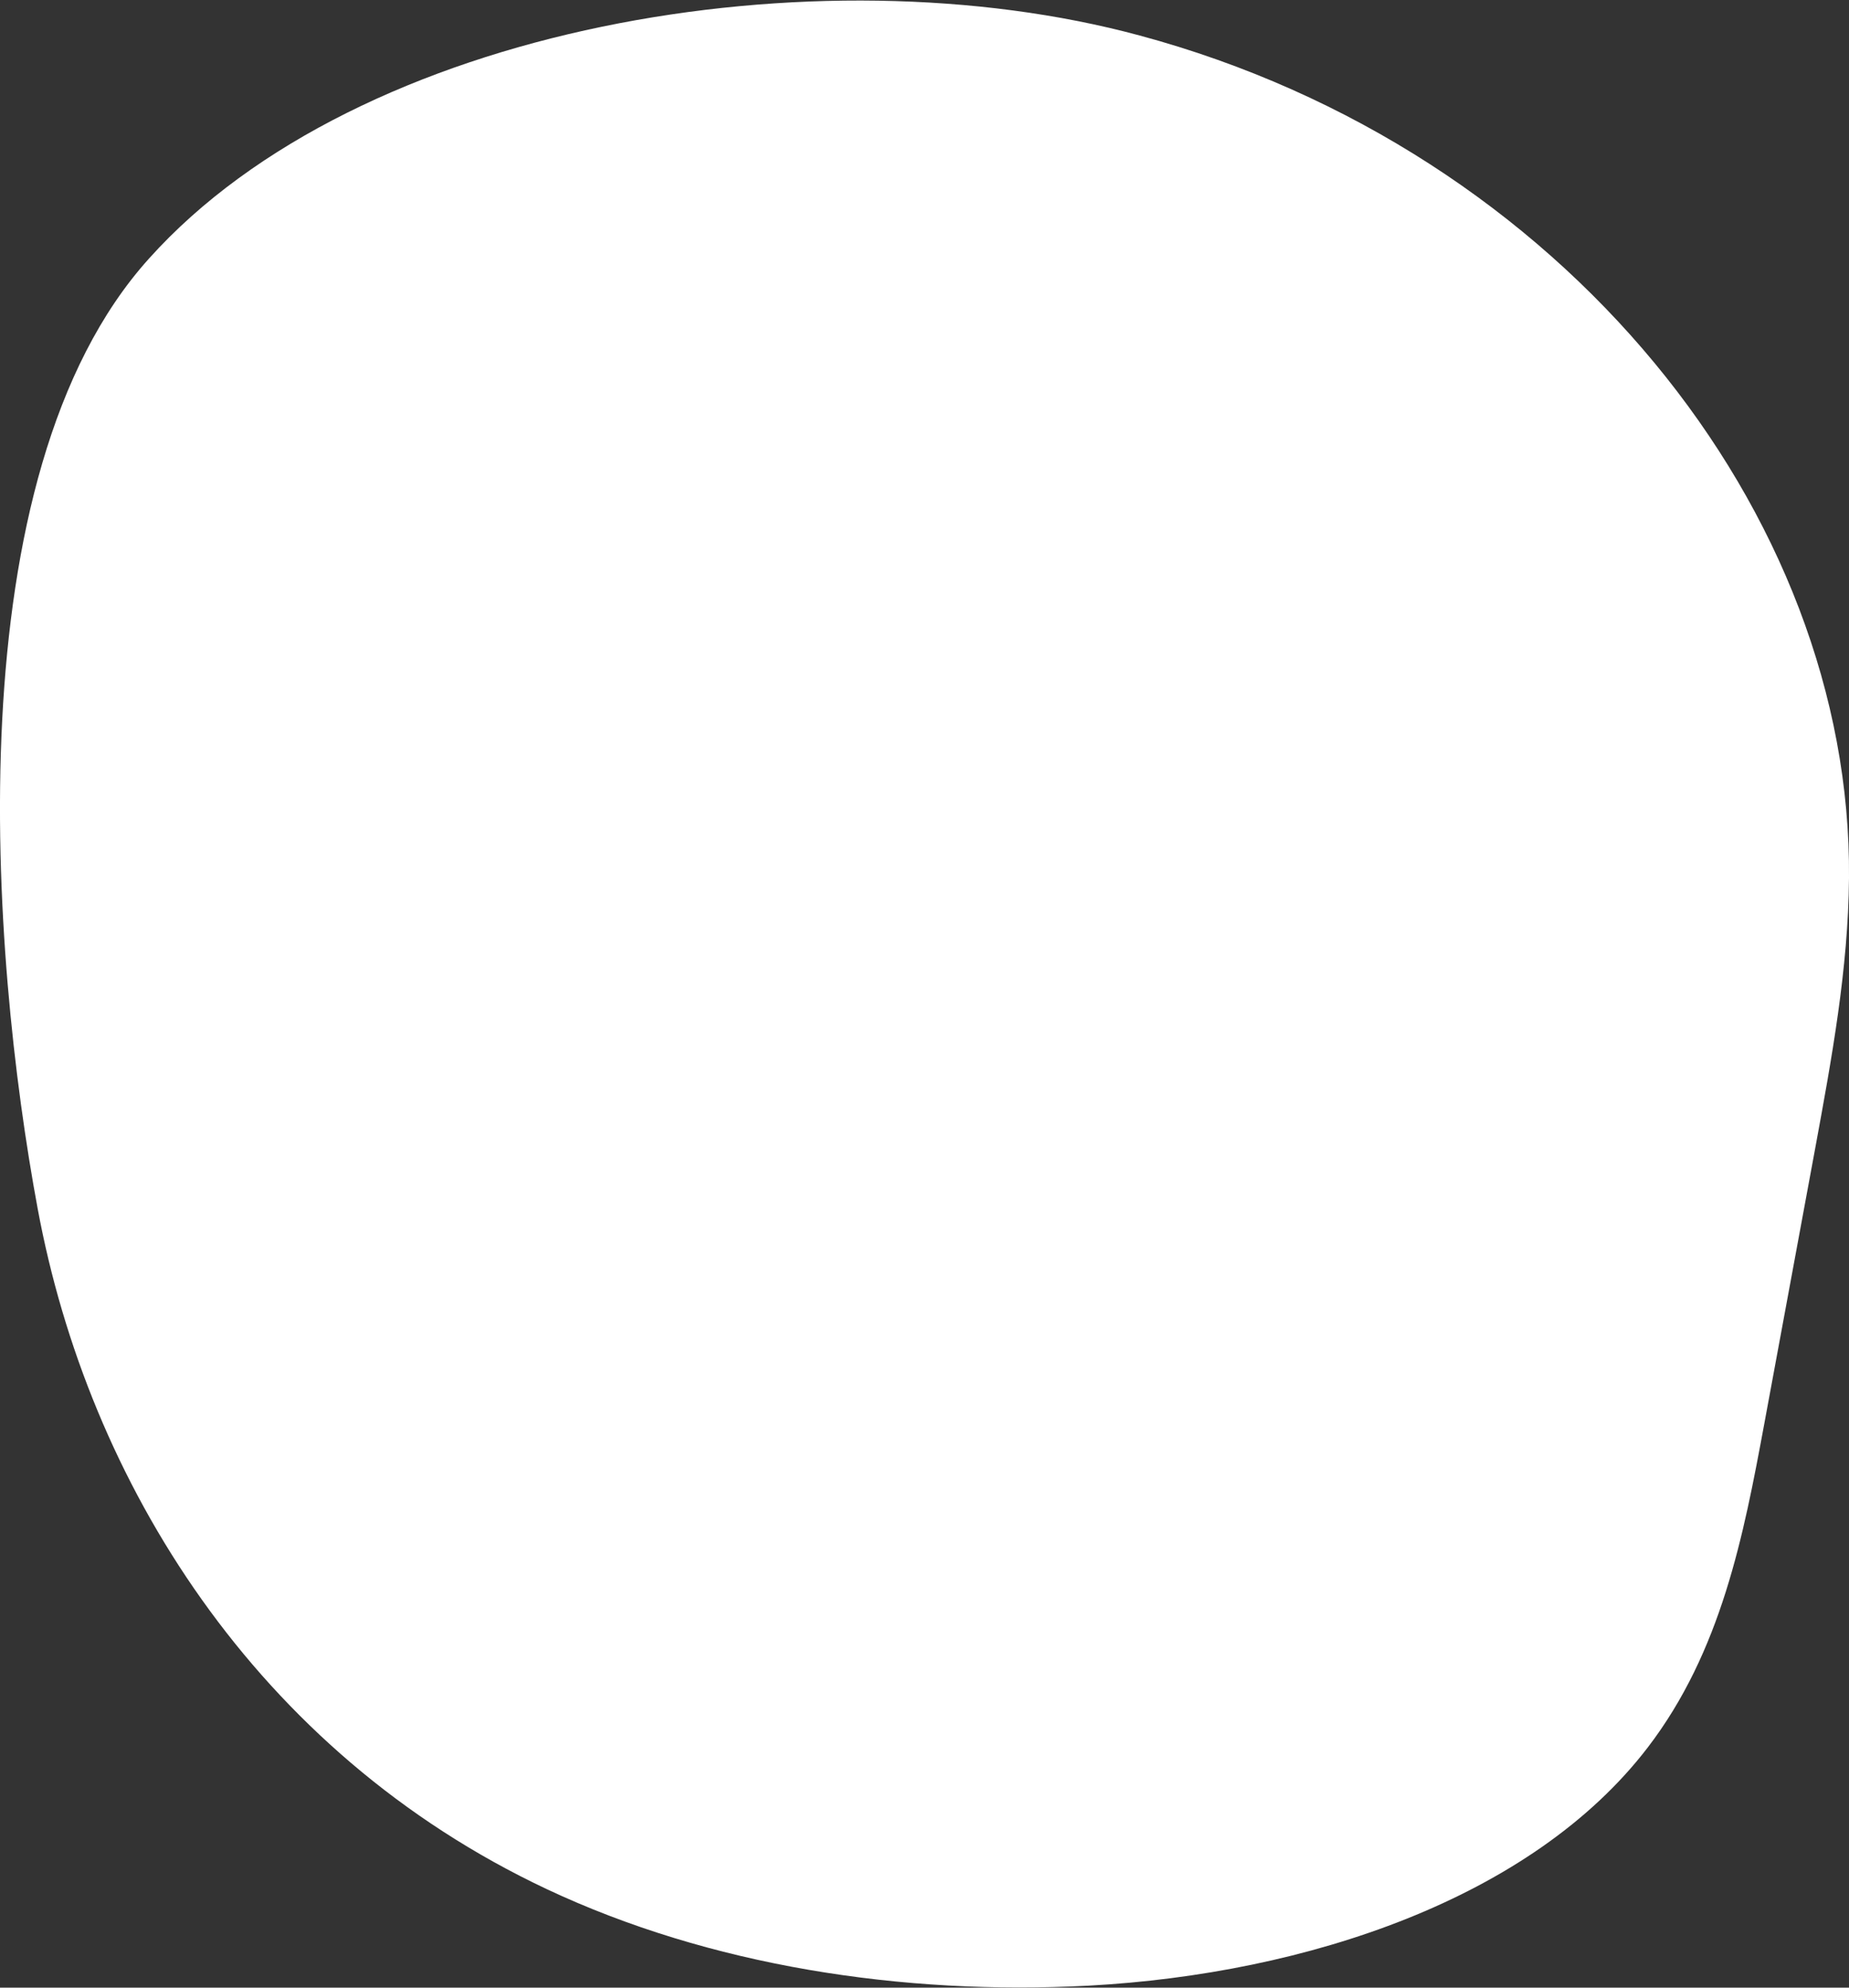
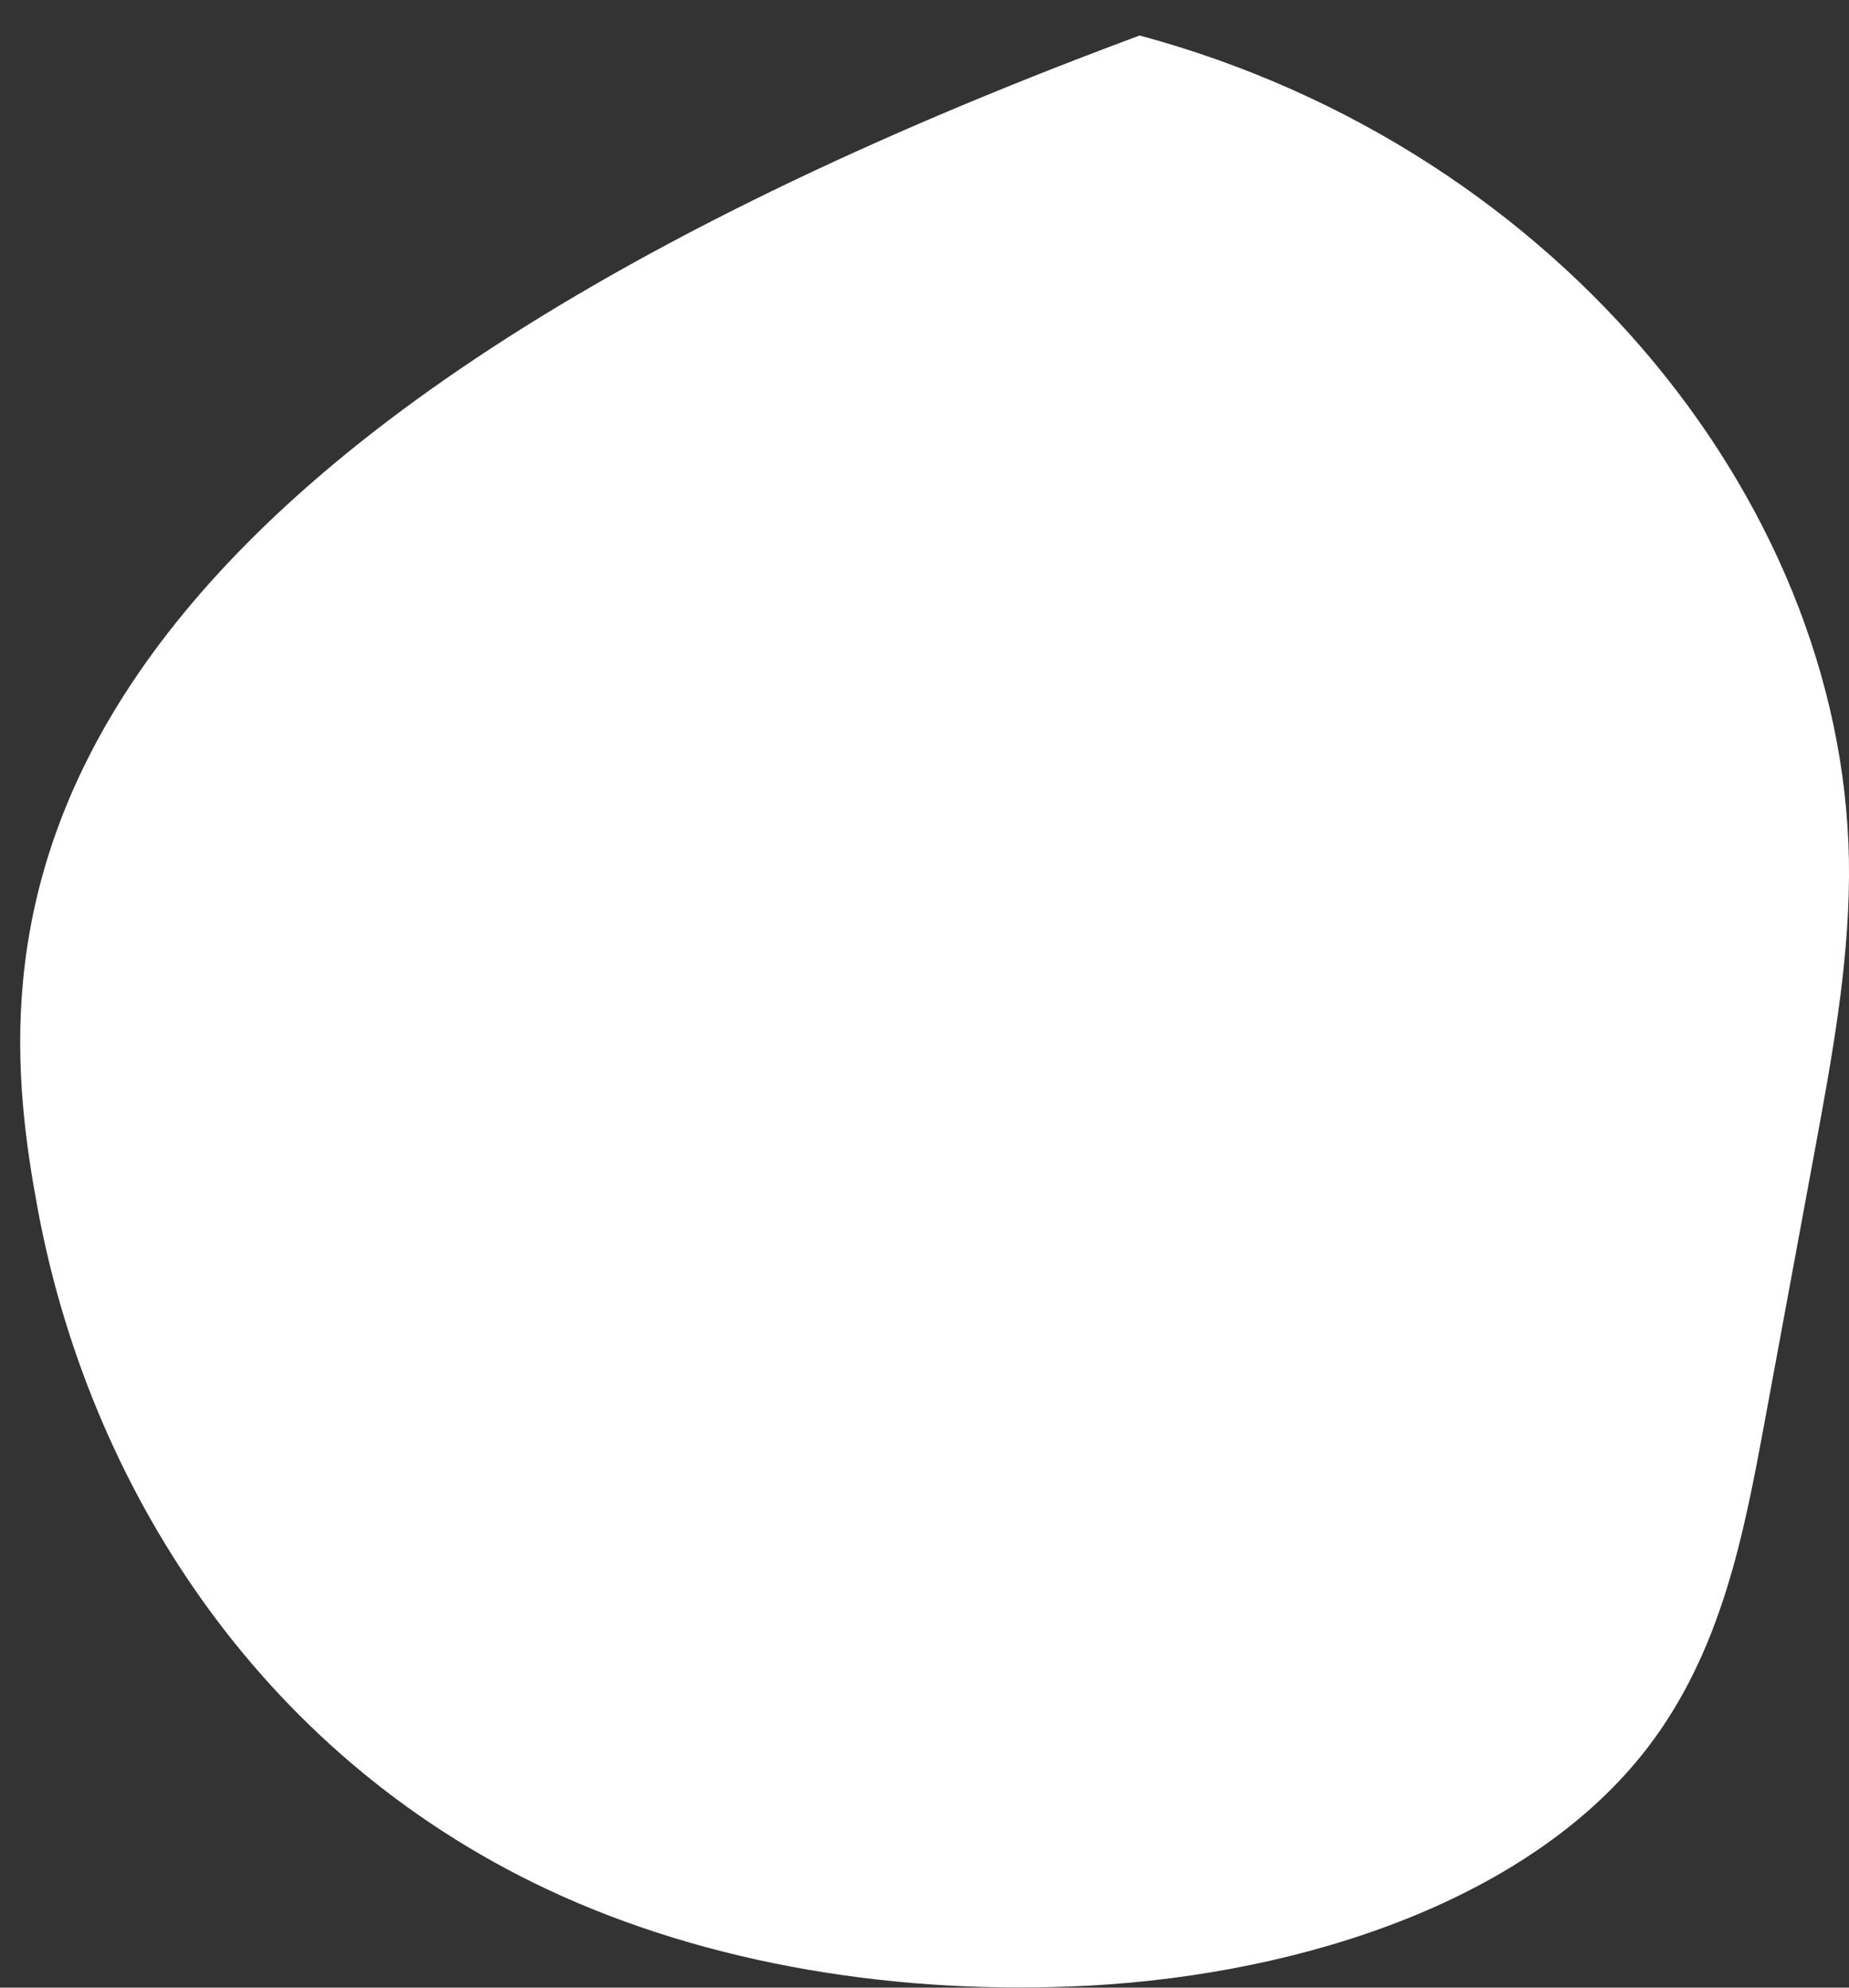
<svg xmlns="http://www.w3.org/2000/svg" width="156.24" height="167.96" viewBox="0 0 156.24 167.96">
  <rect x="0" y="0" width="156.24" height="167.96" fill="#333333" stroke="none" />
-   <path d="M3.19,102.17c4.27,23,18.37,45.85,43,57.46,13.75,6.47,30,9,45.84,8.16,18.39-1,37.42-7.36,47.2-20.12,6.22-8.12,8.1-17.89,9.85-27.35l4.29-23.21c1.4-7.6,2.81-15.24,2.87-22.93C156.5,43.38,132.1,12.64,96.3,3c-27.24-7.37-66-.9-83.72,18.86C-3.95,40.21-.81,80.65,3.19,102.17Z" fill="#fff" />
+   <path d="M3.19,102.17c4.27,23,18.37,45.85,43,57.46,13.75,6.47,30,9,45.84,8.16,18.39-1,37.42-7.36,47.2-20.12,6.22-8.12,8.1-17.89,9.85-27.35l4.29-23.21c1.4-7.6,2.81-15.24,2.87-22.93C156.5,43.38,132.1,12.64,96.3,3C-3.95,40.21-.81,80.65,3.19,102.17Z" fill="#fff" />
</svg>